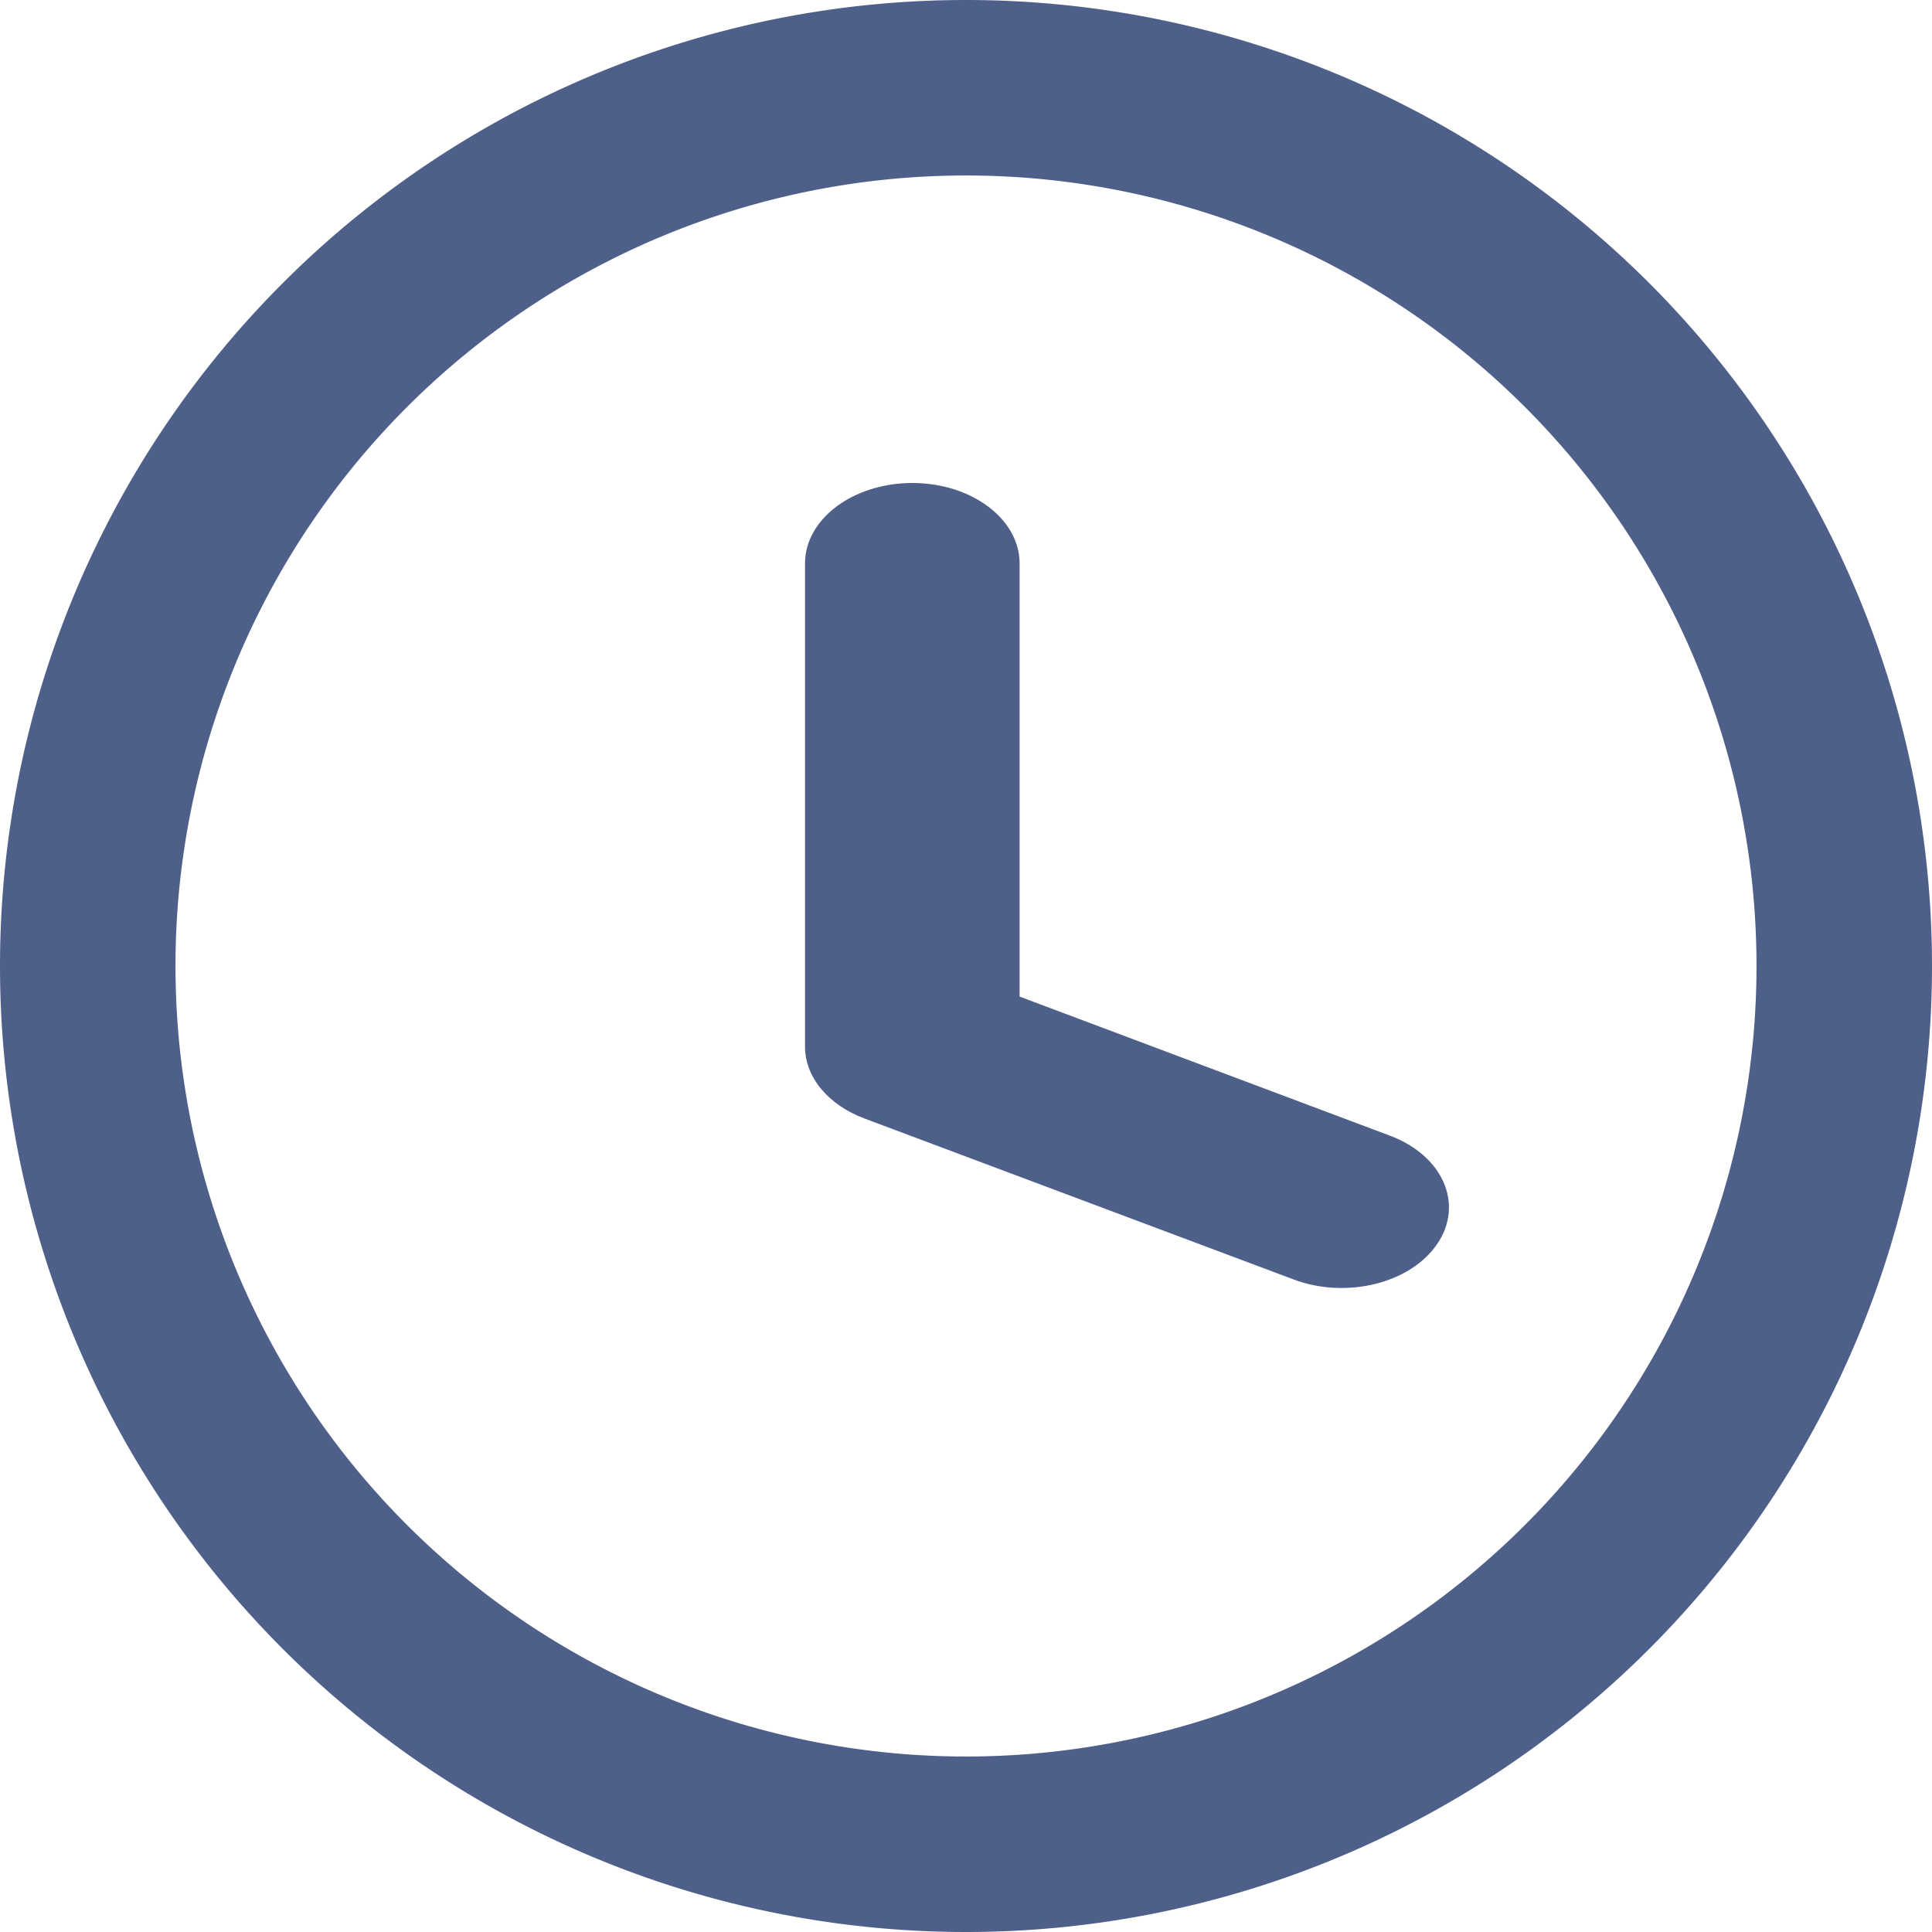
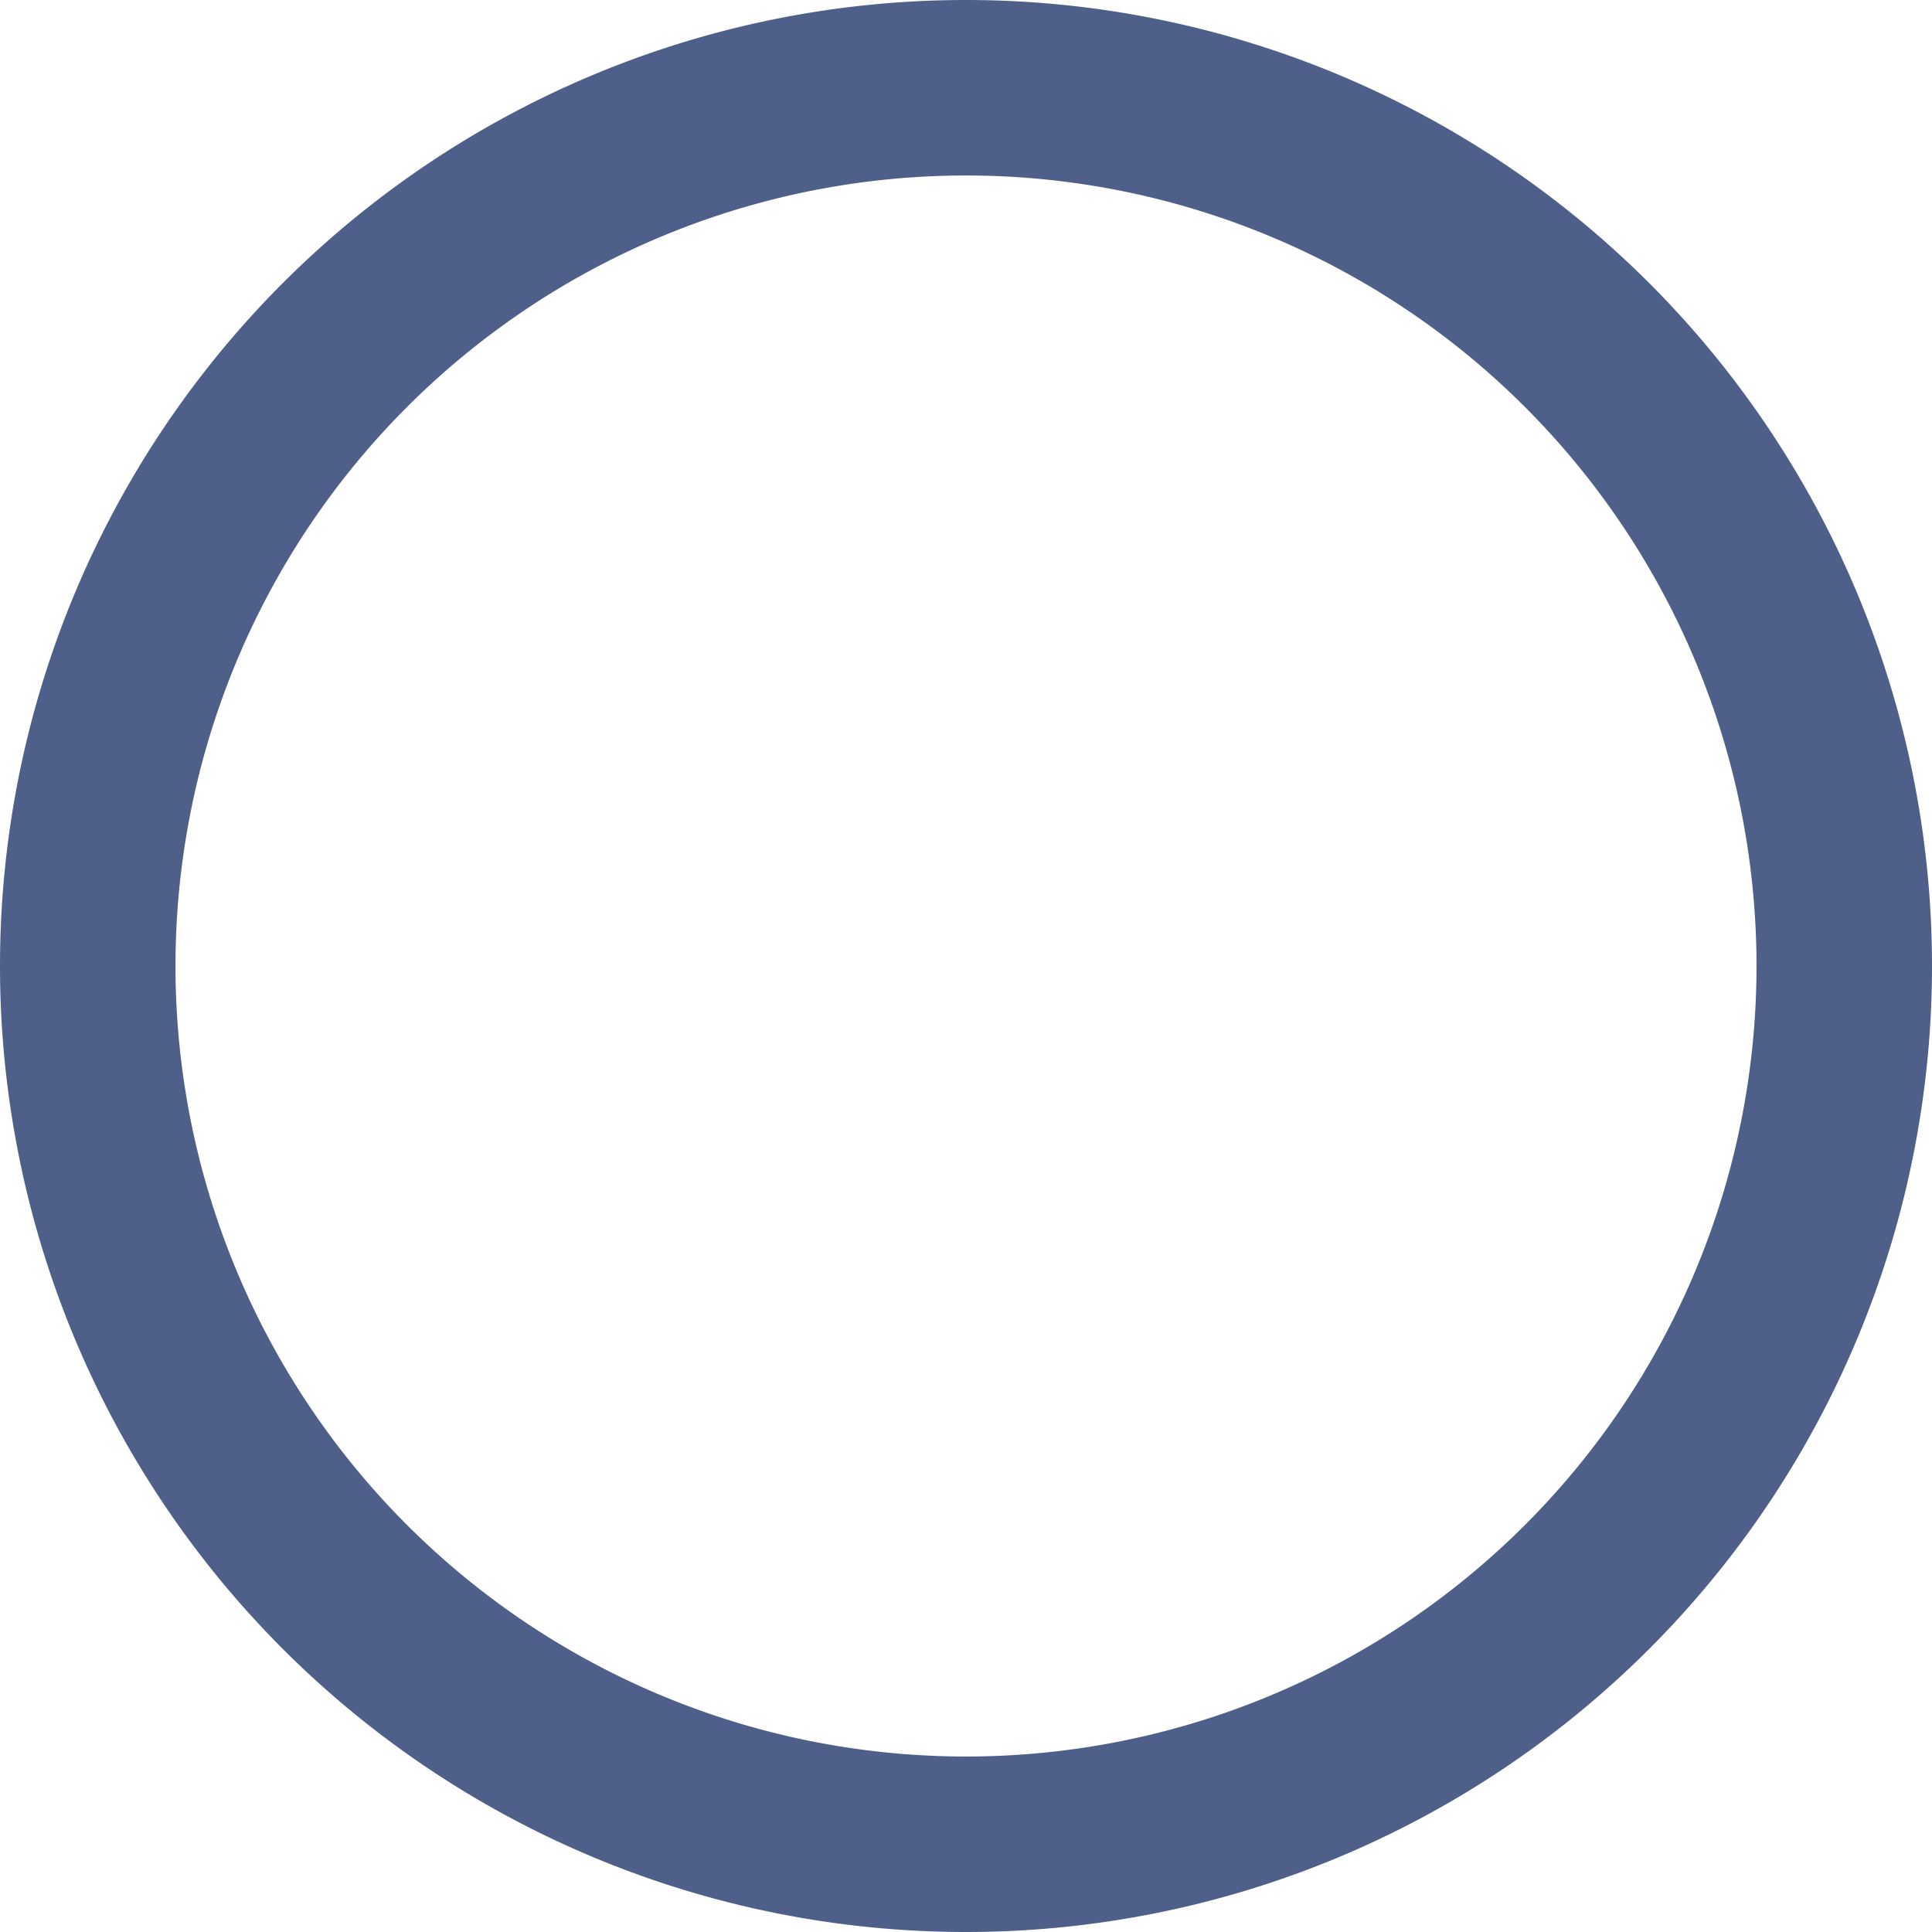
<svg xmlns="http://www.w3.org/2000/svg" width="12" height="12" fill="none">
  <path fill="#4E608A" fill-rule="evenodd" d="M6 1.09a4.91 4.91 0 100 9.82 4.91 4.91 0 000-9.82zM0 6a6 6 0 1112 0A6 6 0 010 6z" clip-rule="evenodd" />
-   <path fill="#4E608A" fill-rule="evenodd" d="M5.667 3c.368 0 .666.224.666.5v2.69l2.298.863c.33.123.463.424.298.67-.164.247-.565.348-.894.224l-2.666-1C5.143 6.862 5 6.69 5 6.5v-3c0-.276.298-.5.667-.5z" clip-rule="evenodd" />
</svg>